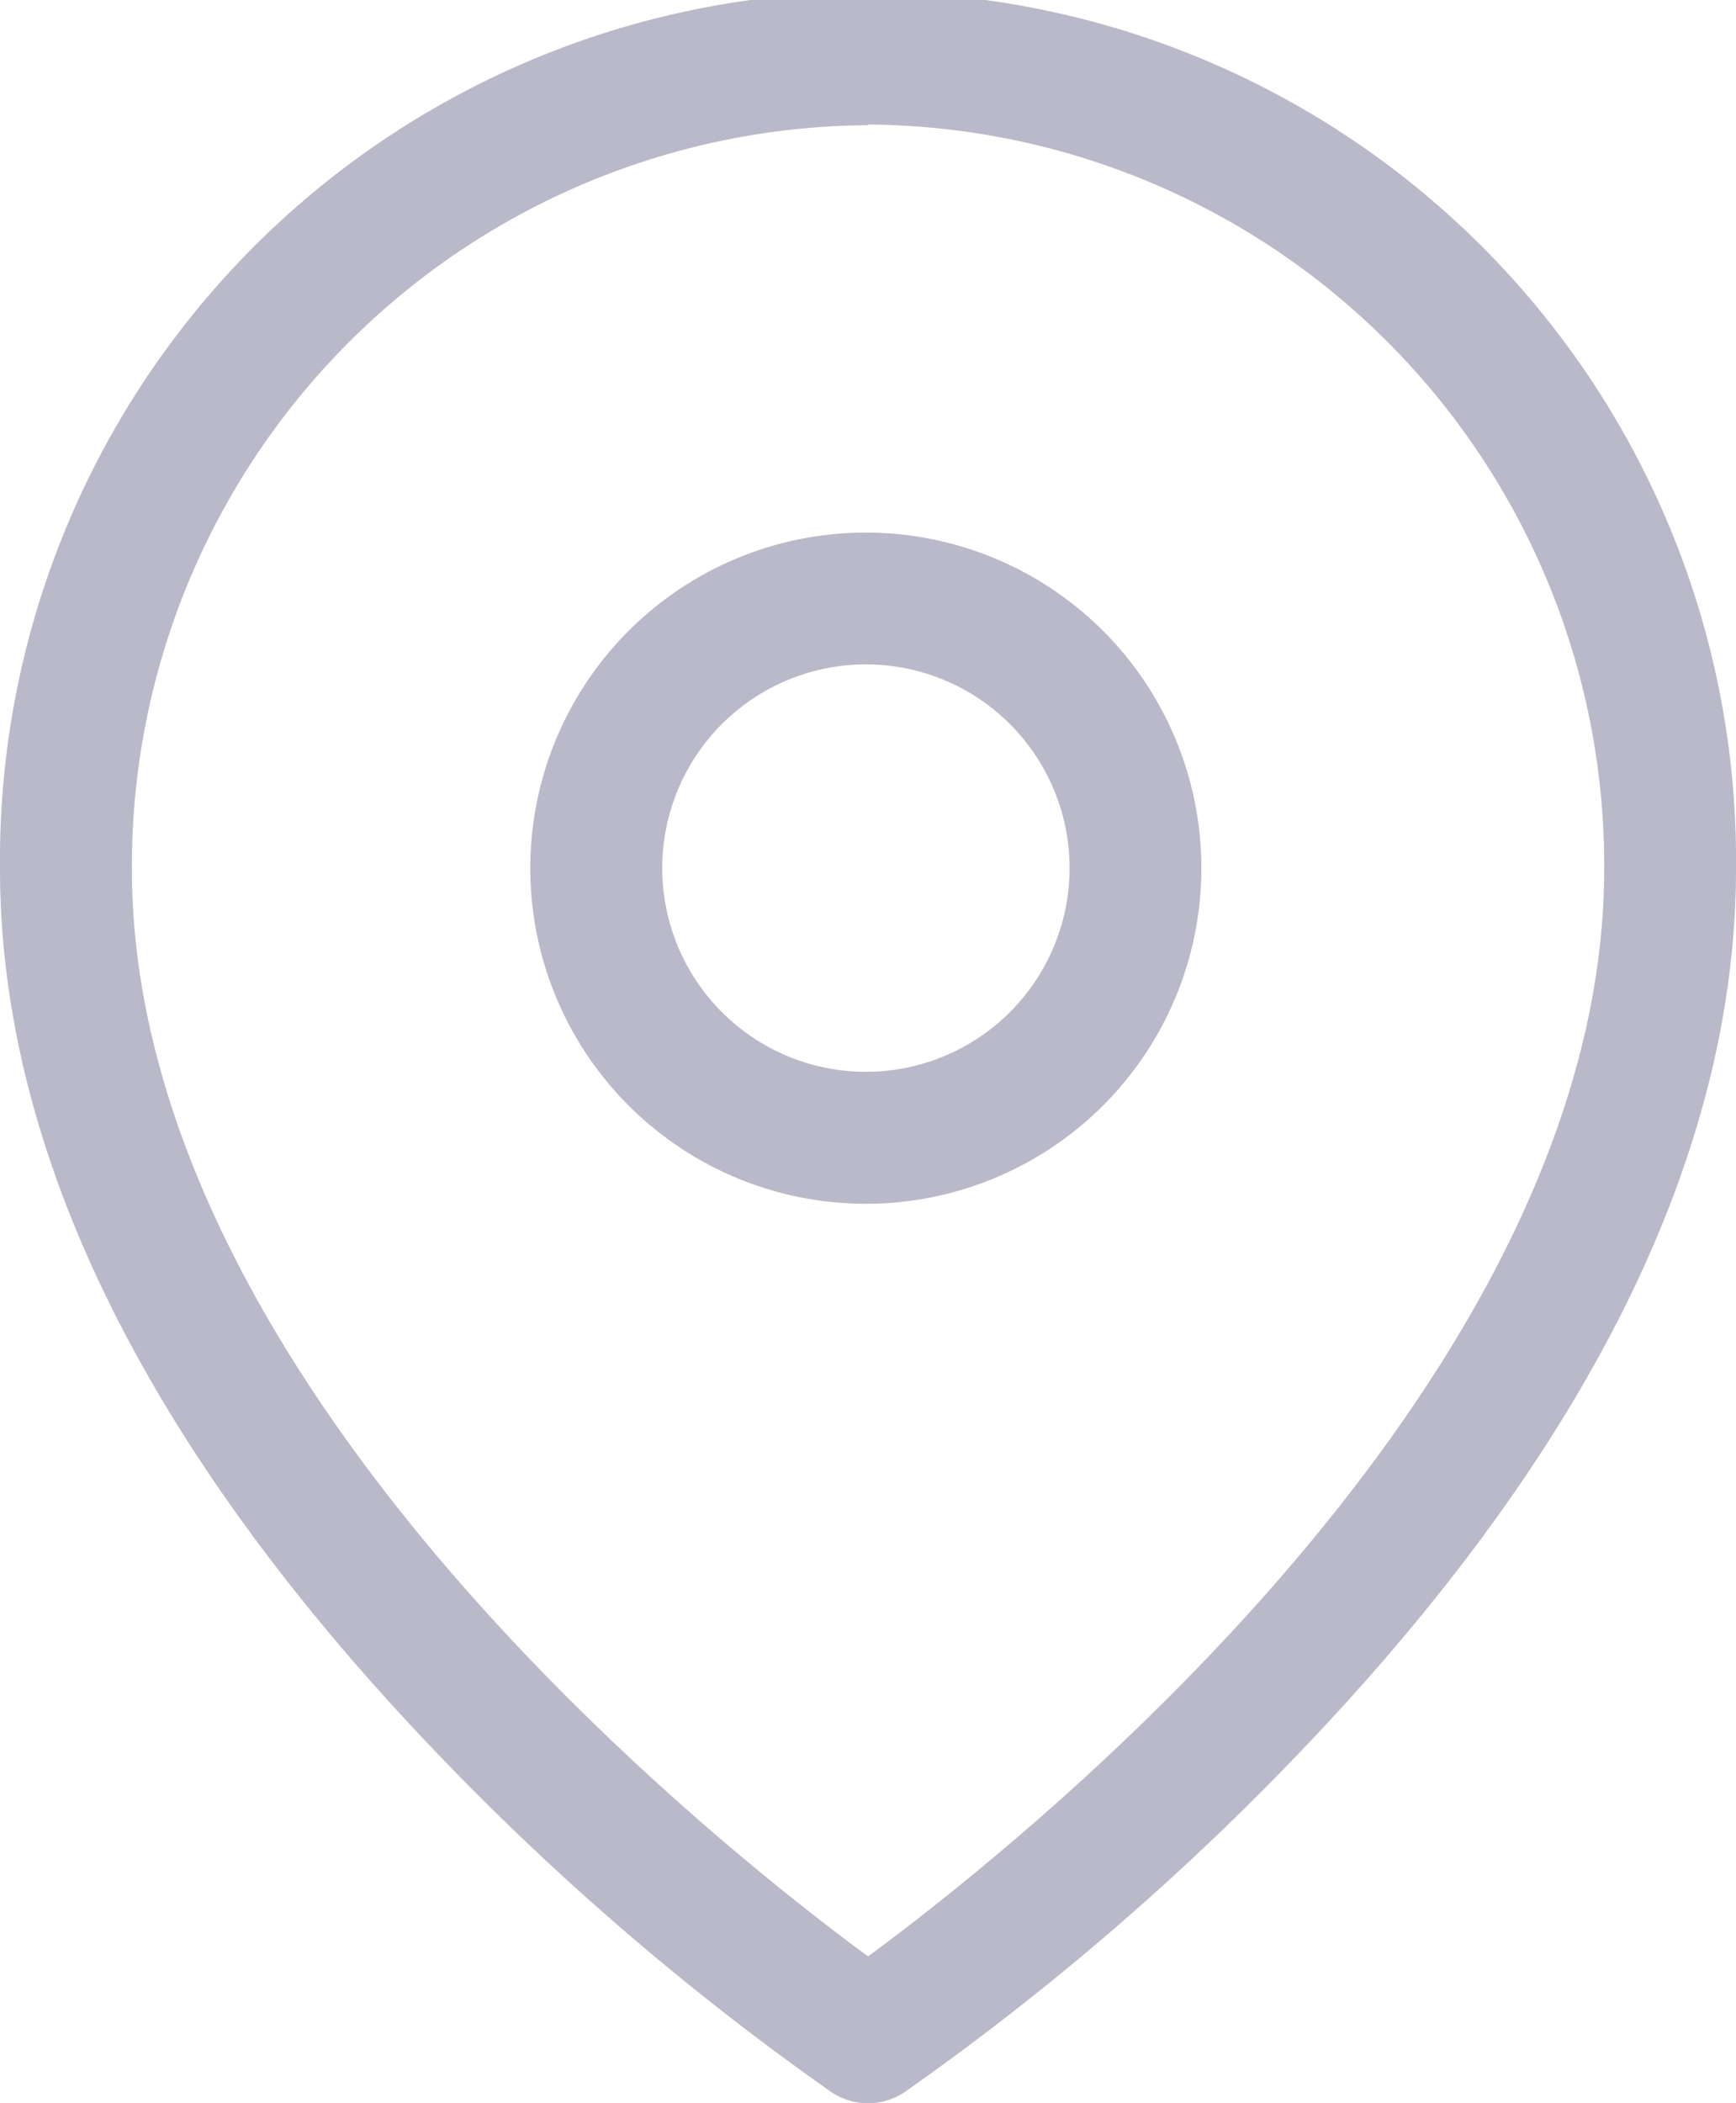
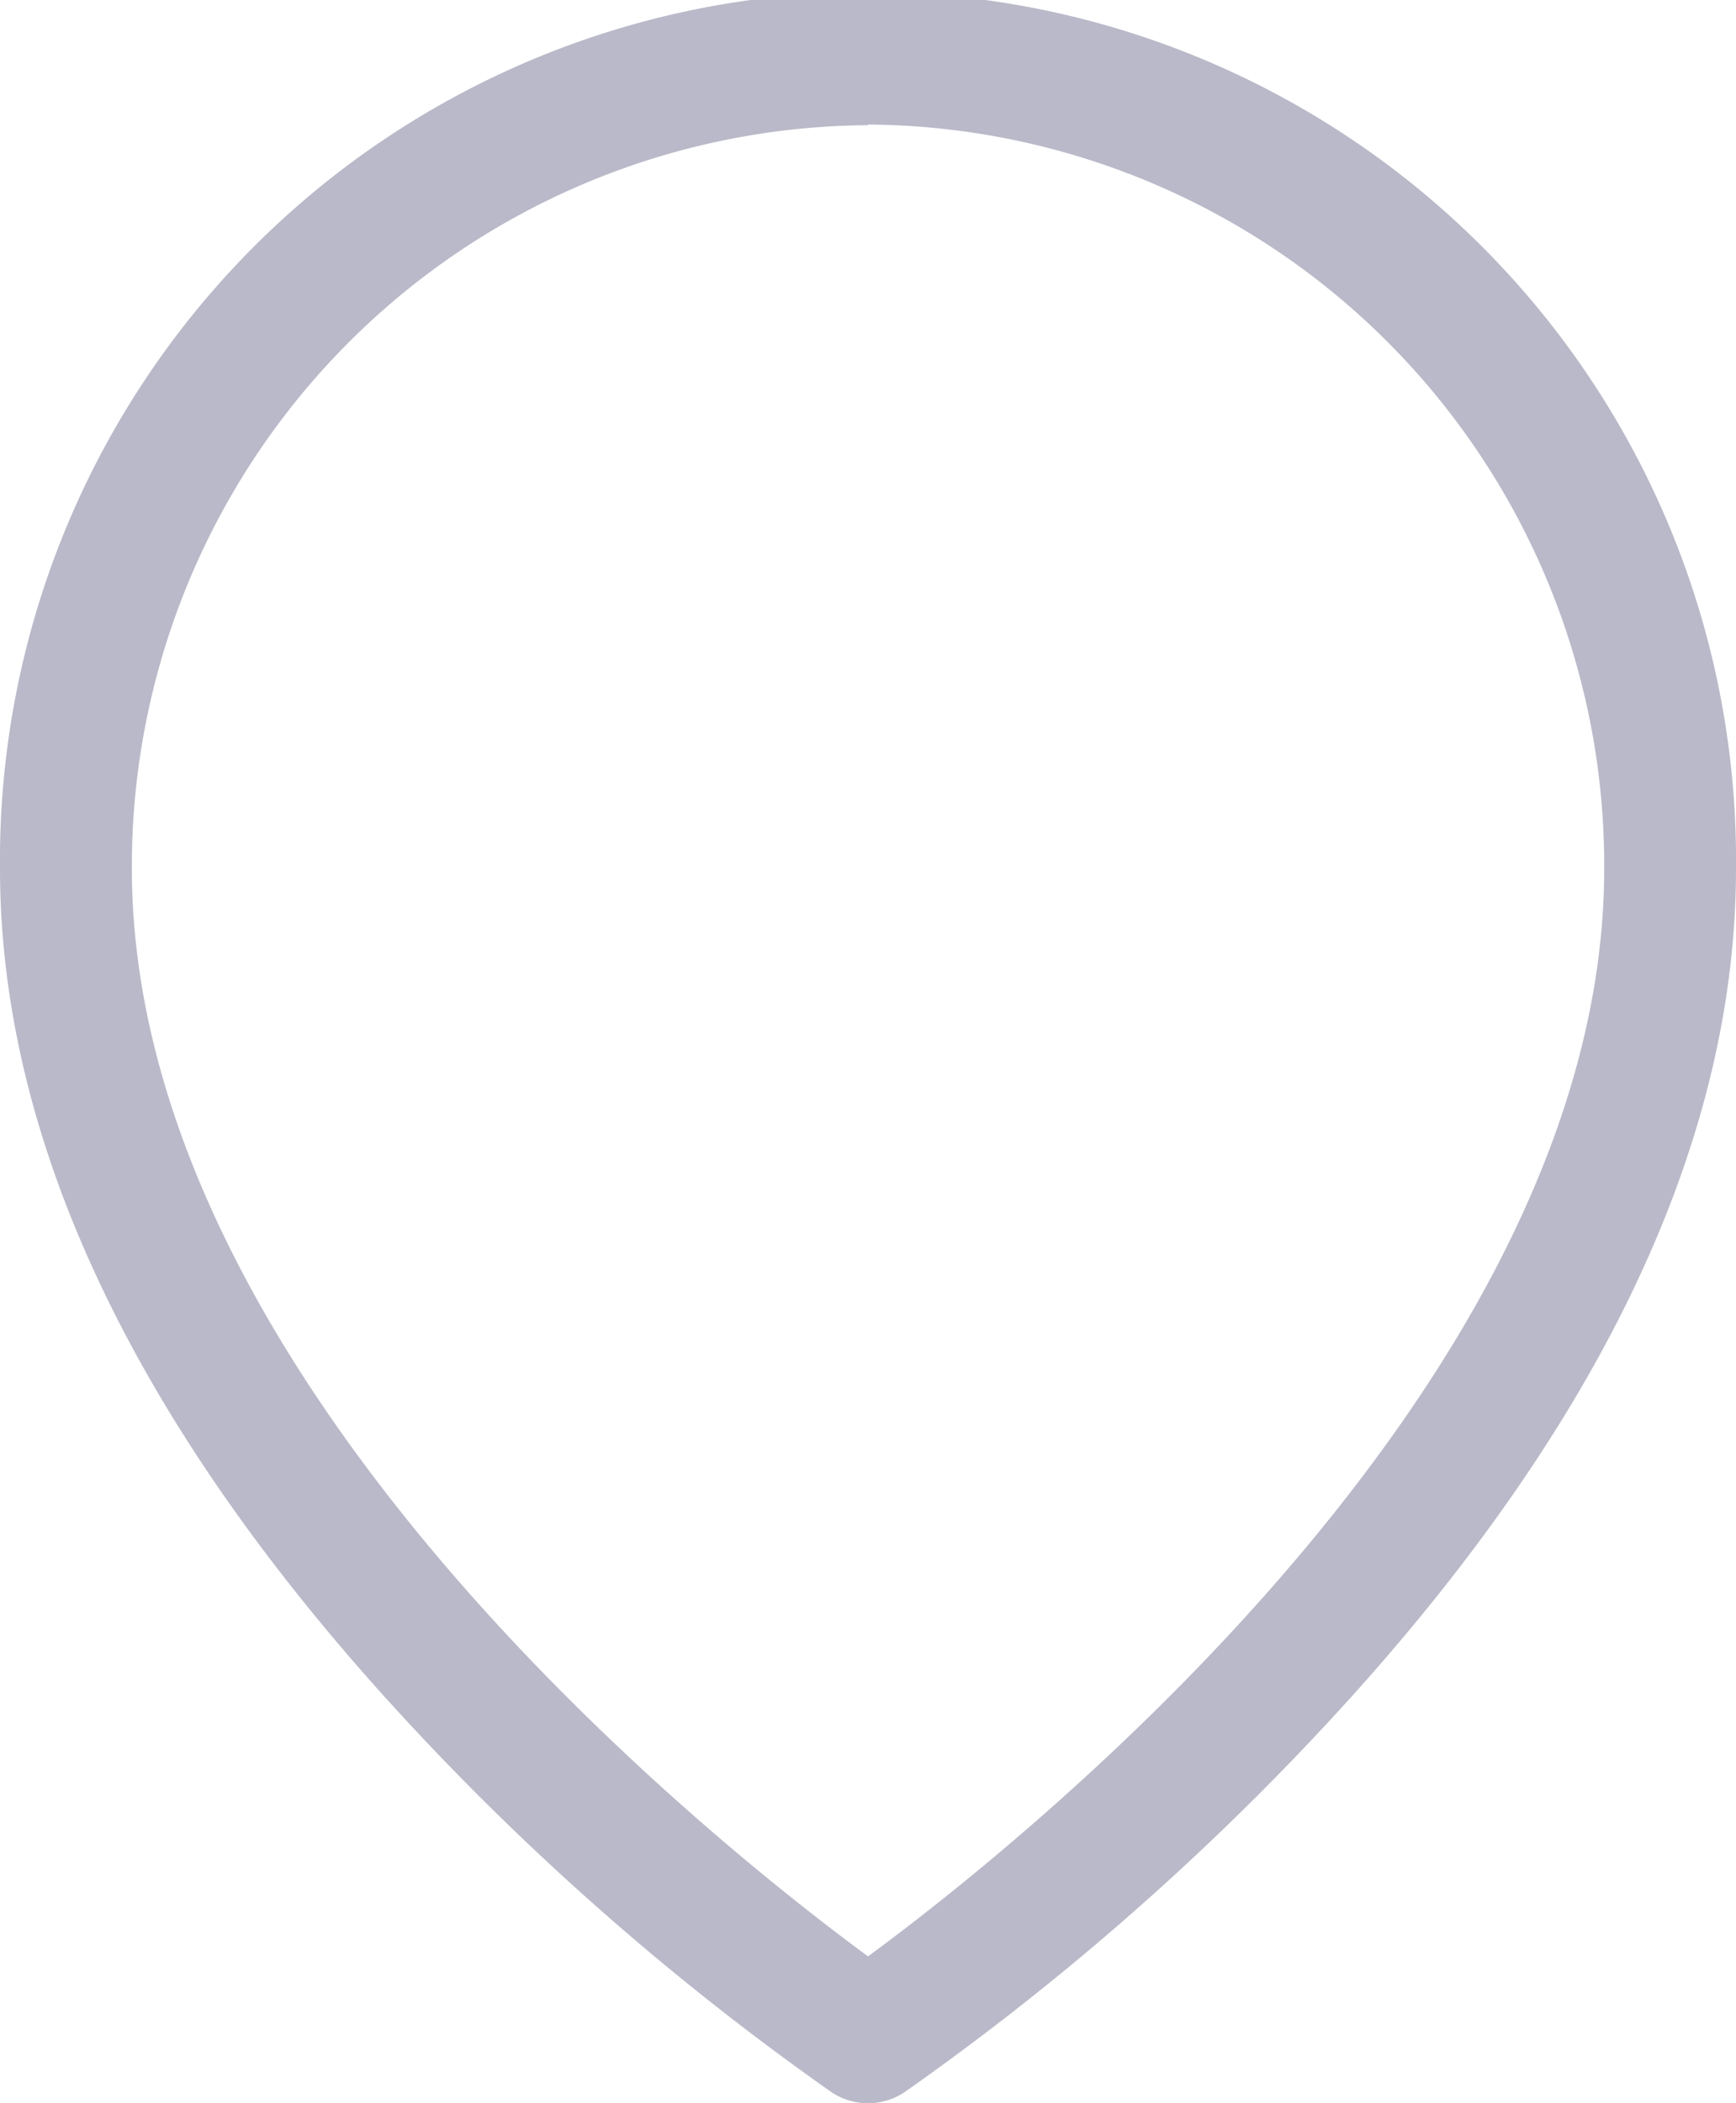
<svg xmlns="http://www.w3.org/2000/svg" width="22.025" height="26.676" viewBox="0 0 22.025 26.676">
  <g id="location" transform="translate(-10.5 -2.32)">
    <path id="Path_12" data-name="Path 12" d="M21.513,29a.836.836,0,0,1-.466-.142,33.958,33.958,0,0,1-5.233-4.542c-3.527-3.755-5.314-7.45-5.314-10.979a11.013,11.013,0,1,1,22.025,0c0,3.53-1.787,7.224-5.314,10.979a33.958,33.958,0,0,1-5.233,4.542A.836.836,0,0,1,21.513,29Zm0-25.092a9.4,9.4,0,0,0-9.34,9.429c0,6.5,7.388,12.365,9.34,13.8,1.952-1.436,9.34-7.307,9.34-13.8A9.4,9.4,0,0,0,21.513,3.9Z" fill="#b9b9c9" />
-     <path id="Path_13" data-name="Path 13" d="M38.915,35.065a4.257,4.257,0,1,1,4.229-4.257A4.257,4.257,0,0,1,38.915,35.065Zm0-6.842a2.584,2.584,0,1,0,2.557,2.584A2.584,2.584,0,0,0,38.915,28.223Z" transform="translate(-17.402 -17.475)" fill="#b9b9c9" />
  </g>
</svg>